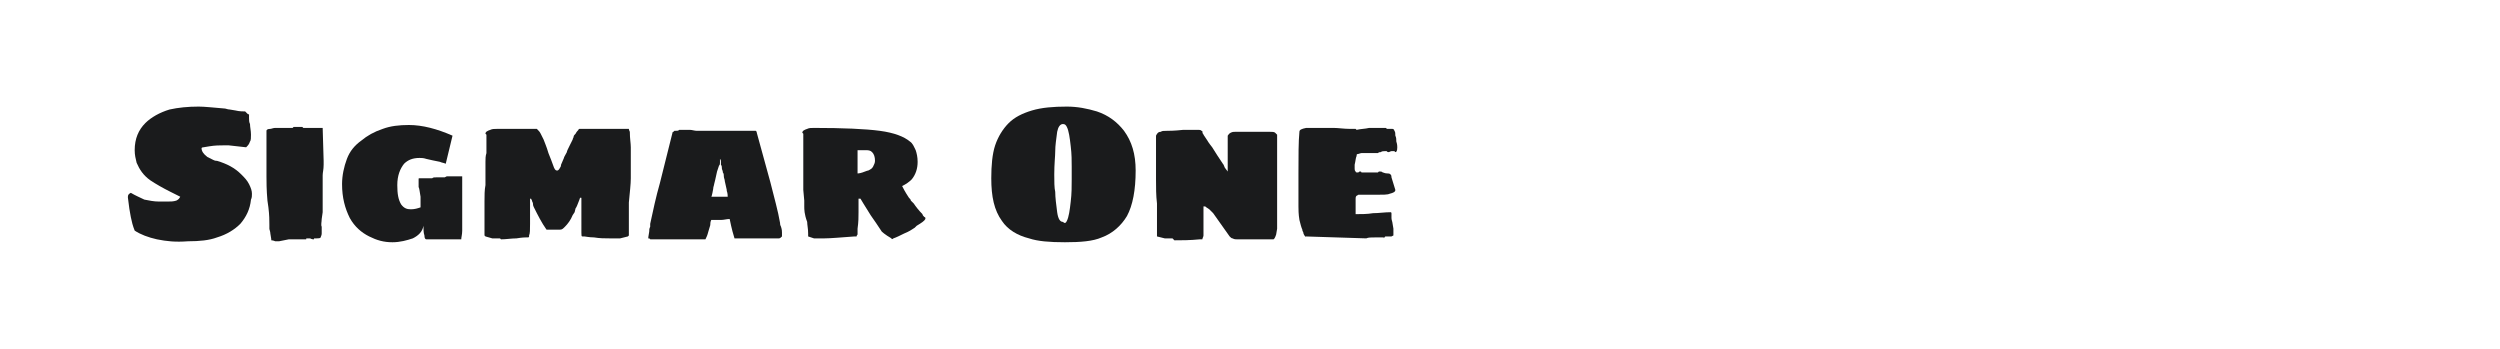
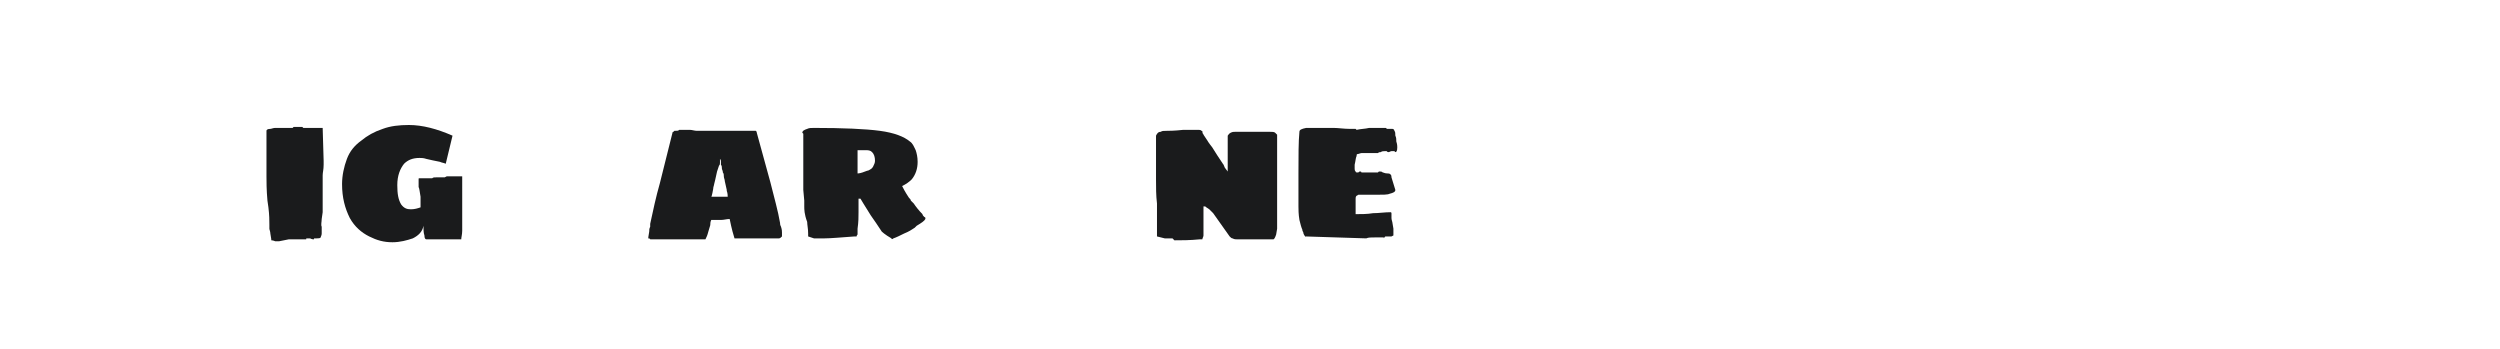
<svg xmlns="http://www.w3.org/2000/svg" version="1.1" id="图层_1" x="0px" y="0px" width="258px" height="36px" viewBox="0 0 258 36" style="enable-background:new 0 0 258 36;" xml:space="preserve">
  <style type="text/css">
	.st0{fill:#1A1B1C;}
</style>
  <g>
-     <path class="st0" d="M16.2,24.7c-0.9-0.2-1.7-0.5-2.3-0.9c-0.2-0.5-0.3-0.9-0.4-1.4c-0.1-0.5-0.2-1.1-0.3-2v-0.1   c0-0.2,0.1-0.3,0.3-0.4c0.5,0.3,1,0.5,1.4,0.7c0.5,0.1,1,0.2,1.5,0.2H17l0.3,0c0.3,0,0.6,0,0.9-0.1c0.2-0.1,0.3-0.2,0.4-0.4l-1-0.5   c-0.8-0.4-1.5-0.8-2.1-1.2c-0.7-0.5-1.1-1.1-1.4-1.8c-0.1-0.4-0.2-0.8-0.2-1.3c0-1.2,0.4-2.1,1.1-2.8c0.6-0.6,1.5-1.1,2.5-1.4   c0.9-0.2,1.9-0.3,3-0.3c0.6,0,1.5,0.1,2.7,0.2c0.1,0,0.3,0.1,0.5,0.1l0.6,0.1c0.4,0.1,0.8,0.1,1,0.1c0,0,0,0,0.1,0.1   c0,0,0.1,0.1,0.1,0.1c0.1,0.1,0.1,0.1,0.2,0.1h0h0l0,0.4c0,0.2,0,0.4,0.1,0.6c0,0.3,0.1,0.7,0.1,1.1c0,0.3,0,0.6-0.1,0.7   c-0.1,0.3-0.2,0.4-0.4,0.6l-1.8-0.2h-0.2h-0.3c-0.4,0-0.9,0-1.5,0.1l-0.6,0.1c-0.2,0-0.2,0.1-0.2,0.1c0,0.3,0.2,0.6,0.6,0.9   c0.2,0.1,0.4,0.2,0.6,0.3c0.2,0.1,0.3,0.1,0.4,0.1c1,0.3,1.8,0.7,2.5,1.4c0.3,0.3,0.6,0.6,0.8,1s0.3,0.7,0.3,1c0,0.2,0,0.4-0.1,0.6   c-0.1,1-0.5,1.8-1.1,2.5c-0.6,0.6-1.4,1.1-2.4,1.4c-0.8,0.3-1.8,0.4-3,0.4C18.1,25,17.2,24.9,16.2,24.7z" />
    <path class="st0" d="M28,24.8c0,0,0-0.2-0.1-0.7c0-0.2-0.1-0.4-0.1-0.5c0-0.2,0-0.3,0-0.4c0-0.4,0-1-0.1-1.8l-0.1-0.7   c-0.1-1.1-0.1-2-0.1-2.5v-4.7c0-0.1,0.1-0.2,0.4-0.2c0.1,0,0.3-0.1,0.5-0.1c0.2,0,0.3,0,0.5,0s0.3,0,0.4,0c0.2,0,0.5,0,0.9,0   l0.1-0.1h0.9c0,0,0.1,0.1,0.1,0.1h0.1c0,0,0,0,0.1,0c0,0,0.1,0,0.1,0c0,0,0,0,0.1,0c0,0,0.1,0,0.1,0c0.1,0,0.1,0,0.1,0h1.4l0.1,3.4   c0,0,0,0.1,0,0.1s0,0.2,0,0.3c0,0.5-0.1,0.8-0.1,1.1v3.8l-0.1,0.7c0,0.3-0.1,0.6,0,0.8c0,0.3,0,0.5,0,0.7c0,0.2-0.1,0.3-0.1,0.4   c-0.1,0.1-0.2,0.1-0.4,0.1l0,0l-0.1,0c0,0,0,0,0,0h-0.1c-0.1,0-0.1,0-0.1,0.1c-0.1,0-0.2,0-0.4-0.1l-0.3,0c-0.1,0-0.1,0-0.1,0.1   h-1.5h-0.3l-0.5,0.1l-0.5,0.1l-0.4,0C28.2,24.8,28,24.8,28,24.8z" />
    <path class="st0" d="M38.1,24.4c-0.8-0.4-1.5-1-2-1.9c-0.5-1-0.8-2.1-0.8-3.5c0-0.9,0.2-1.8,0.5-2.6c0.3-0.8,0.8-1.4,1.5-1.9   c0.6-0.5,1.3-0.9,2.2-1.2c0.8-0.3,1.7-0.4,2.7-0.4c1.4,0,2.9,0.4,4.5,1.1L46,16.9c-0.2-0.1-0.4-0.1-0.6-0.2c-0.5-0.1-1-0.2-1.4-0.3   c-0.3-0.1-0.5-0.1-0.7-0.1c-0.7,0-1.2,0.2-1.6,0.6c-0.4,0.5-0.7,1.2-0.7,2.2c0,0.9,0.1,1.5,0.4,2c0.3,0.4,0.6,0.5,1,0.5   c0.4,0,0.7-0.1,1-0.2c0-0.1,0-0.3,0-0.5c0-0.2,0-0.4,0-0.6c-0.1-0.5-0.1-0.8-0.2-1v-0.8c0-0.1,0-0.1,0.1-0.1h0.1c0,0,0.1,0,0.1,0   c0,0,0.1,0,0.1,0c0.1,0,0.2,0,0.2,0c0.1,0,0.2,0,0.4,0c0.1,0,0.1,0,0.2,0s0.1,0,0.2,0c0.1-0.1,0.2-0.1,0.5-0.1c0.2,0,0.4,0,0.5,0   c0.1,0,0.2,0,0.3,0l0.2-0.1c0.1,0,0.3,0,0.5,0c0.1,0,0.2,0,0.4,0c0,0,0.1,0,0.1,0c0,0,0,0,0.1,0h0.4l0.1,0v0.5c0,0.1,0,0.2,0,0.3   v0.3V20v1.7v0.1c0,0,0,0.1,0,0.2c0,0.1,0,0.1,0,0.2v0.1c0,0.7,0,1.2,0,1.5c0,0.4-0.1,0.7-0.1,0.9c-0.3,0-0.5,0-0.6,0h-0.4h0h-0.2   l0,0l-0.1,0h-1.7h-0.1h-0.2h-0.2c0,0-0.1,0-0.1,0c-0.1,0-0.2-0.1-0.2-0.4c-0.1-0.3-0.1-0.6-0.1-1c-0.1,0.6-0.5,1-1.1,1.3   C42,24.8,41.3,25,40.5,25C39.6,25,38.9,24.8,38.1,24.4z" />
-     <path class="st0" d="M51.6,24.6C51.6,24.6,51.5,24.6,51.6,24.6l-0.4,0h-0.3h-0.1l-0.7-0.2l-0.1-0.1V24l0-0.5c0-0.2,0-0.4,0-0.6   l0-1.5c0-0.1,0-0.3,0-0.6c0-0.6,0-1.2,0.1-1.7c0-0.4,0-0.9,0-1.8c0-0.1,0-0.2,0-0.3v-0.2l0-0.1c0-0.3,0-0.6,0.1-0.9l0-1l0-0.5v-0.4   c0,0-0.1-0.1-0.1-0.1c0-0.2,0.2-0.3,0.5-0.4c0.2-0.1,0.4-0.1,0.7-0.1h2.8l1.3,0c0,0,0.1,0.1,0.1,0.1c0.1,0.1,0.2,0.2,0.3,0.4   c0.1,0.2,0.2,0.4,0.3,0.6c0.1,0.3,0.3,0.7,0.5,1.4c0.2,0.5,0.4,1,0.5,1.3c0.1,0.3,0.2,0.5,0.4,0.5c0.1,0,0.2-0.1,0.3-0.3   c0,0,0.1-0.1,0.1-0.3l0.3-0.7c0-0.1,0.1-0.2,0.3-0.6c0-0.1,0.1-0.3,0.3-0.7l0.3-0.6c0-0.1,0.1-0.2,0.1-0.3s0.1-0.2,0.2-0.3   c0.1-0.2,0.2-0.3,0.3-0.4c0-0.1,0.1-0.1,0.1-0.1l1.3,0h2.8h0.2h0.2h0.2c0.1,0,0.2,0,0.4,0c0,0,0,0.1,0.1,0.3c0,0.7,0.1,1.2,0.1,1.6   c0,0.5,0,1.2,0,2.2v1c0,0.6-0.1,1.4-0.2,2.5v0.6c0,0.2,0,0.4,0,0.7l0,0.8c0,0.2,0,0.4,0,0.6c0,0.2,0,0.4,0,0.5v0.2l-0.1,0.1   L64,24.6h-0.2h-0.3h-0.3c-0.1,0-0.2,0-0.3,0c-0.5,0-1,0-1.6-0.1c-0.5,0-0.9-0.1-1-0.1l-0.1,0h-0.1c-0.1,0-0.1-0.1-0.1-0.4   C60,23.7,60,23,60,21.8c0-0.3,0-0.8,0-1.3c0-0.1,0-0.1-0.1-0.1c0,0-0.1,0.1-0.1,0.2c-0.2,0.5-0.3,0.8-0.4,0.9l-0.1,0.4l-0.2,0.3   c-0.2,0.5-0.5,0.9-0.8,1.2c-0.2,0.2-0.3,0.3-0.5,0.3h-0.3h-0.4c-0.2,0-0.3,0-0.4,0c-0.1,0-0.2,0-0.3,0c-0.5-0.7-0.9-1.5-1.3-2.3   c-0.1-0.2-0.1-0.3-0.1-0.4c0-0.1-0.1-0.2-0.1-0.3l-0.1-0.2c-0.1,0-0.1,0-0.1,0.1v0.8c0,0.8,0,1.4,0,1.7c0,0.6,0,1-0.1,1.2   c0,0.1,0,0.1,0,0.1c0,0,0,0.1-0.1,0.1h-0.1l-0.1,0c-0.1,0-0.4,0-1,0.1c-0.5,0-1.1,0.1-1.6,0.1C51.6,24.6,51.6,24.6,51.6,24.6z" />
    <path class="st0" d="M66.9,24.6c0,0,0-0.2,0.1-0.7c0-0.2,0-0.3,0.1-0.5c0-0.1,0-0.2,0-0.2c0-0.1,0-0.1,0-0.1c0.3-1.4,0.6-2.8,1-4.2   l1.3-5.2c0,0,0-0.1,0.1-0.1c0,0,0.1-0.1,0.1-0.1h0.1c0.2,0,0.3,0,0.4-0.1c0.1,0,0.2,0,0.4,0c0.3,0,0.5,0,0.7,0   c0.2,0,0.5,0.1,0.7,0.1l1,0c0.1,0,0.2,0,0.4,0l0.9,0h0.6c0.2,0,0.5,0,0.7,0h0.5c0.1,0,0.3,0,0.6,0h0.7c0,0,0.1,0,0.1,0   c0,0,0.1,0,0.1,0c0.1,0,0.1,0,0.2,0H78c0.1,0.1,0.1,0.1,0.1,0.2l1.4,5.1c0.4,1.6,0.8,3,1,4.2c0,0.1,0,0.2,0.1,0.4   c0.1,0.3,0.1,0.5,0.1,0.6c0,0.1,0,0.2,0,0.4c-0.1,0.1-0.2,0.2-0.3,0.2h-0.2c-0.2,0-0.3,0-0.4,0h-0.4h-0.4h-0.3c-0.1,0-0.1,0-0.2,0   h-1.1l0,0c0,0-0.1,0-0.1,0l-0.1,0c0,0,0,0,0,0h-0.1h-0.1c-0.1,0-0.2,0-0.4,0c-0.3,0-0.6,0-0.8,0c-0.1-0.3-0.3-1-0.5-2   c-0.3,0-0.6,0.1-0.9,0.1h-0.5h-0.5c-0.1,0.2-0.1,0.4-0.1,0.5c0,0.1-0.1,0.3-0.2,0.7s-0.2,0.6-0.3,0.8l-0.1,0c0,0-0.1,0-0.1,0h0   c-0.1,0-0.1,0-0.2,0c-0.1,0-0.1,0-0.1,0l-0.7,0H71c-0.1,0-0.1,0-0.2,0s-0.1,0-0.1,0h-1.6h-0.2c-0.1,0-0.4,0-0.7,0h-0.5   c-0.1,0-0.2,0-0.4,0h-0.2C67.1,24.6,66.9,24.6,66.9,24.6z M75,19.7c0,0,0,0,0-0.1l-0.2-0.9c0-0.2-0.1-0.3-0.1-0.5   c0-0.1,0-0.3-0.1-0.4c0-0.2-0.1-0.3-0.1-0.4c0-0.1,0-0.3-0.1-0.4c0-0.1,0-0.2,0-0.3c0-0.1,0-0.2-0.1-0.3l0-0.2c0-0.1,0-0.1,0-0.1   l0-0.1l0,0.1v0.1v0.1c0,0,0,0,0,0.1c0,0,0,0.1,0,0.2c0,0.1,0,0.1,0,0.2s0,0.2-0.1,0.3L74,17.7l-0.2,0.9l-0.1,0.4   c0,0.1-0.1,0.3-0.1,0.5c-0.1,0.6-0.2,0.9-0.2,0.8h0.9c0,0,0,0,0.1,0s0,0,0.1,0h0.1c0.1,0,0.1,0,0.2,0c0,0,0.1,0,0.1,0   c0.1,0,0.2,0,0.2,0C75.1,19.9,75,19.7,75,19.7z" />
    <path class="st0" d="M91,23.9c0,0-0.2-0.3-0.6-0.9c-0.3-0.4-0.7-1-1.3-2l-0.3-0.5c0,0,0,0,0,0h-0.1l-0.1,0c0,0.2,0,0.6,0,1.4   c0,0.5,0,1-0.1,1.7l0,0.6c-0.1,0.1-0.1,0.2-0.1,0.2h-0.1h-0.1c-1.4,0.1-2.5,0.2-3.1,0.2h-0.3h-0.4c-0.1,0-0.2,0-0.3,0h-0.1   l-0.6-0.2l0-0.1c0,0,0,0,0-0.1c0-0.1,0-0.1,0-0.1c0-0.5-0.1-0.9-0.1-1.2C83,22.1,83,21.6,83,21.3c0-0.3,0-0.5,0-0.6l-0.1-1.1l0-0.6   c0-0.1,0-0.3,0-0.5v-0.2c0-0.1,0-0.2,0-0.3v-0.3c0-0.1,0-0.1,0-0.2l0-0.2v-0.2c0-0.1,0-0.2,0-0.2v-0.1l0-0.5c0-0.1,0-0.2,0-0.4   c0-0.4,0-0.8,0-1.1v-0.2c0,0,0-0.1,0-0.3v-0.3v-0.2c0,0-0.1-0.1-0.1-0.1c0-0.2,0.2-0.3,0.5-0.4c0.2-0.1,0.4-0.1,0.7-0.1   c3,0,5.3,0.1,6.8,0.3c1.5,0.2,2.5,0.6,3.1,1.1c0.3,0.2,0.4,0.5,0.6,0.9c0.1,0.3,0.2,0.7,0.2,1.2c0,0.7-0.2,1.3-0.6,1.8   c-0.3,0.3-0.6,0.5-1,0.7c0.1,0.2,0.3,0.6,0.7,1.2c0.1,0.1,0.2,0.2,0.2,0.3c0.1,0.1,0.2,0.2,0.3,0.3c0.2,0.3,0.5,0.7,0.9,1.1   c0,0.1,0.1,0.2,0.2,0.3c0.1,0,0.1,0.1,0.1,0.1c0,0,0,0.1,0,0.1c-0.1,0.2-0.4,0.4-0.9,0.7c-0.1,0.1-0.1,0.1-0.2,0.2   c-0.3,0.2-0.6,0.4-1.1,0.6c-0.4,0.2-0.8,0.4-1.1,0.5c-0.1,0.1-0.2,0.1-0.2,0C91.3,24.2,91,23.9,91,23.9z M89,17.8   c0.3-0.1,0.5-0.2,0.6-0.2c0.2-0.1,0.4-0.2,0.5-0.4c0.1-0.2,0.2-0.4,0.2-0.6c0-0.4-0.1-0.7-0.3-0.9c-0.2-0.2-0.4-0.2-0.7-0.2h-0.8   c0,0.2,0,0.4,0,0.8l0,0.4c0,0.3,0,0.7,0,1.2C88.5,17.9,88.7,17.9,89,17.8z" />
-     <path class="st0" d="M106.2,24.6c-1.2-0.3-2.2-0.9-2.8-1.8c-0.8-1.1-1.1-2.5-1.1-4.4c0-1.3,0.1-2.5,0.4-3.4   c0.3-0.9,0.8-1.7,1.4-2.3c0.6-0.6,1.4-1,2.4-1.3c1-0.3,2.2-0.4,3.6-0.4c1.1,0,2.1,0.2,3.1,0.5c1.2,0.4,2.1,1.1,2.8,2   c0.8,1.1,1.2,2.4,1.2,4.1c0,2-0.3,3.6-0.9,4.7c-0.6,1-1.5,1.8-2.6,2.2c-0.9,0.4-2.2,0.5-3.8,0.5C108.3,25,107.1,24.9,106.2,24.6z    M110.1,22.8c0.2-0.4,0.3-1.1,0.4-2c0.1-0.8,0.1-1.6,0.1-2.3v-0.8v-0.5c0-0.6,0-1.3-0.1-2.1c-0.1-0.9-0.2-1.6-0.4-2   c-0.1-0.2-0.2-0.3-0.4-0.3c-0.3,0-0.5,0.3-0.6,0.8c-0.1,0.8-0.2,1.4-0.2,2c0,0.5-0.1,1.3-0.1,2.4c0,0.7,0,1.4,0.1,1.8   c0,0.6,0.1,1.3,0.2,2.1c0.1,0.7,0.3,1,0.6,1C109.9,23.1,110,23,110.1,22.8z" />
    <path class="st0" d="M121,24.6h-0.3h-0.3h-0.2l-0.8-0.2l0-0.1c0,0,0-0.1,0-0.2c0-0.2,0-0.3,0-0.4l0-0.7c0-0.2,0-0.4,0-0.7   c0-0.3,0-0.6,0-0.7v-0.6c-0.1-0.8-0.1-1.7-0.1-2.5v-0.2v-0.3c0-0.2,0-0.3,0-0.3v-0.2v-0.1c0,0,0-0.1,0-0.2v-0.2v-0.1v-0.2v-0.3   c0-0.2,0-0.3,0-0.3v-0.2l0-0.1v-0.3c0-0.1,0-0.3,0-0.5c0-0.2,0-0.3,0-0.4l0-0.4l0-0.1c0,0,0,0,0-0.1c0.1-0.2,0.2-0.4,0.5-0.4   c0.1-0.1,0.3-0.1,0.6-0.1c0.2,0,0.8,0,1.7-0.1c0.5,0,0.8,0,0.9,0c0.2,0,0.4,0,0.7,0c0.1,0,0.2,0,0.3,0.1c0.1,0,0.1,0.1,0.1,0.2   c0,0.1,0.1,0.1,0.1,0.2l0.4,0.6c0,0,0.1,0.2,0.5,0.7c0.3,0.5,0.7,1.1,1.1,1.7c0.1,0.1,0.1,0.2,0.2,0.4c0.1,0.1,0.2,0.3,0.3,0.4   v-0.7c0-0.2,0-0.4,0-0.8c0-0.4,0-0.9,0-1.5c0-0.1,0-0.2,0-0.3c0-0.1,0-0.2,0-0.2c0-0.1,0-0.2,0-0.2c0.1-0.1,0.1-0.2,0.3-0.3   c0.2-0.1,0.3-0.1,0.5-0.1h1h0.2c0.2,0,0.4,0,0.5,0h0.6c0.1,0,0.3,0,0.6,0h0.4h0.2c0.3,0,0.5,0,0.6,0.1c0.1,0.1,0.1,0.1,0.2,0.2   c0,0.1,0,0.2,0,0.4s0,0.3,0,0.4c0,0.1,0,0.3,0,0.5v0.1c0,0,0,0.1,0,0.2v0.5l0,2.2v2.2v0.5c0,1.4,0,2.3,0,2.7l-0.1,0.6   c-0.1,0.3-0.2,0.5-0.3,0.5c0,0-0.1,0-0.1,0c0,0-0.1,0-0.1,0c-0.5,0-0.8,0-1,0h-1h-1h-0.3c0,0-0.1,0-0.2,0c-0.2,0-0.3,0-0.5-0.1   c-0.1,0-0.2-0.1-0.3-0.2l-1.7-2.4c-0.1-0.1-0.2-0.2-0.4-0.4l-0.3-0.2c-0.1-0.1-0.1-0.1-0.2-0.1s-0.1,0-0.1,0s0,0.1,0,0.1v0.3   c0,0.1,0,0.3,0,0.5v0.6c0,0.1,0,0.3,0,0.6v0.5v0.3c0,0,0,0.1,0,0.1c0,0,0,0.1-0.1,0.3c0,0.1,0,0.1-0.1,0.1c0,0-0.1,0-0.1,0   c0,0,0,0-0.1,0s0,0,0,0c-1,0.1-1.9,0.1-2.6,0.1L121,24.6L121,24.6z" />
    <path class="st0" d="M134.7,24.4c-0.1-0.1-0.2-0.3-0.2-0.4c0-0.1-0.1-0.1-0.1-0.3c-0.1-0.2-0.2-0.6-0.3-1c-0.1-0.6-0.1-1.1-0.1-1.4   c0-0.2,0-0.4,0-0.6v-0.5c0-0.4,0-0.7,0-0.9c0-0.2,0-0.7,0-1.4c0-1.8,0-3.3,0.1-4.3c0-0.2,0.2-0.3,0.7-0.4h0.6h0.5   c0.7,0,1.3,0,1.7,0c0.5,0,1.1,0.1,1.7,0.1c0.1,0,0.2,0,0.3,0h0.3l0.1,0.1c0.4-0.1,0.9-0.1,1.3-0.2c0.5,0,1,0,1.7,0   c0,0,0.1,0,0.1,0.1h0.6c0.1,0,0.2,0.1,0.2,0.2c0.1,0.1,0.1,0.3,0.1,0.5c0.1,0.2,0.1,0.4,0.1,0.6c0.1,0.3,0.1,0.5,0.1,0.6   c0,0.4-0.1,0.5-0.2,0.5c0,0,0,0-0.1-0.1l-0.1,0c-0.1,0-0.1,0-0.2,0c-0.1,0-0.2,0.1-0.3,0.1c-0.1,0-0.1,0-0.2-0.1c0,0-0.1,0-0.2,0   c-0.1,0-0.3,0-0.4,0.1c-0.1,0-0.2,0-0.3,0.1c-0.1,0-0.3,0-0.5,0c-0.6,0-1,0-1.2,0c-0.1,0-0.3,0.1-0.4,0.1v0c-0.1,0-0.1,0.1-0.1,0.2   c-0.1,0.2-0.1,0.5-0.2,0.9c0,0.1,0,0.2,0,0.4c0,0.1,0,0.2,0.1,0.3c0,0.1,0.1,0.1,0.2,0.1c0.1,0,0.1,0,0.2-0.1c0,0,0.1,0,0.1,0   s0.1,0,0.1,0.1h1.7c0,0,0,0,0.1-0.1c0,0,0.1,0,0.1,0c0.1,0,0.2,0,0.3,0.1c0.1,0,0.2,0.1,0.5,0.1c0.1,0,0.2,0,0.3,0.1   c0.1,0.1,0.1,0.2,0.1,0.3l0.4,1.3c0,0.2-0.2,0.3-0.6,0.4c-0.2,0.1-0.7,0.1-1.4,0.1h-0.8h-0.6c-0.2,0-0.3,0-0.4,0   c-0.1,0-0.1,0.1-0.2,0.1c-0.1,0.1-0.1,0.2-0.1,0.3v0.1c0,0.1,0,0.1,0,0.1l0,0.4c0,0.1,0,0.2,0,0.4v0.2V22v0.1c0.6,0,1.2,0,1.8-0.1   c0.6,0,1.2-0.1,1.8-0.1c0,0,0.1,0,0.1,0.1c0,0.1,0,0.1,0,0.2c0,0.1,0,0.2,0,0.3c0,0.2,0.1,0.4,0.1,0.5l0.1,0.6V24v0.1v0.2l-0.2,0.1   h-0.1h-0.1c-0.1,0-0.2,0-0.3,0c0,0-0.1,0-0.1,0c0,0-0.1,0-0.1,0.1c-0.1,0-0.1,0.1-0.1,0.1v-0.1l-0.2,0h-0.3c-0.1,0-0.1,0-0.1,0   l-0.2,0c-0.5,0-0.8,0-1,0.1L134.7,24.4C134.8,24.5,134.8,24.4,134.7,24.4z" />
  </g>
</svg>